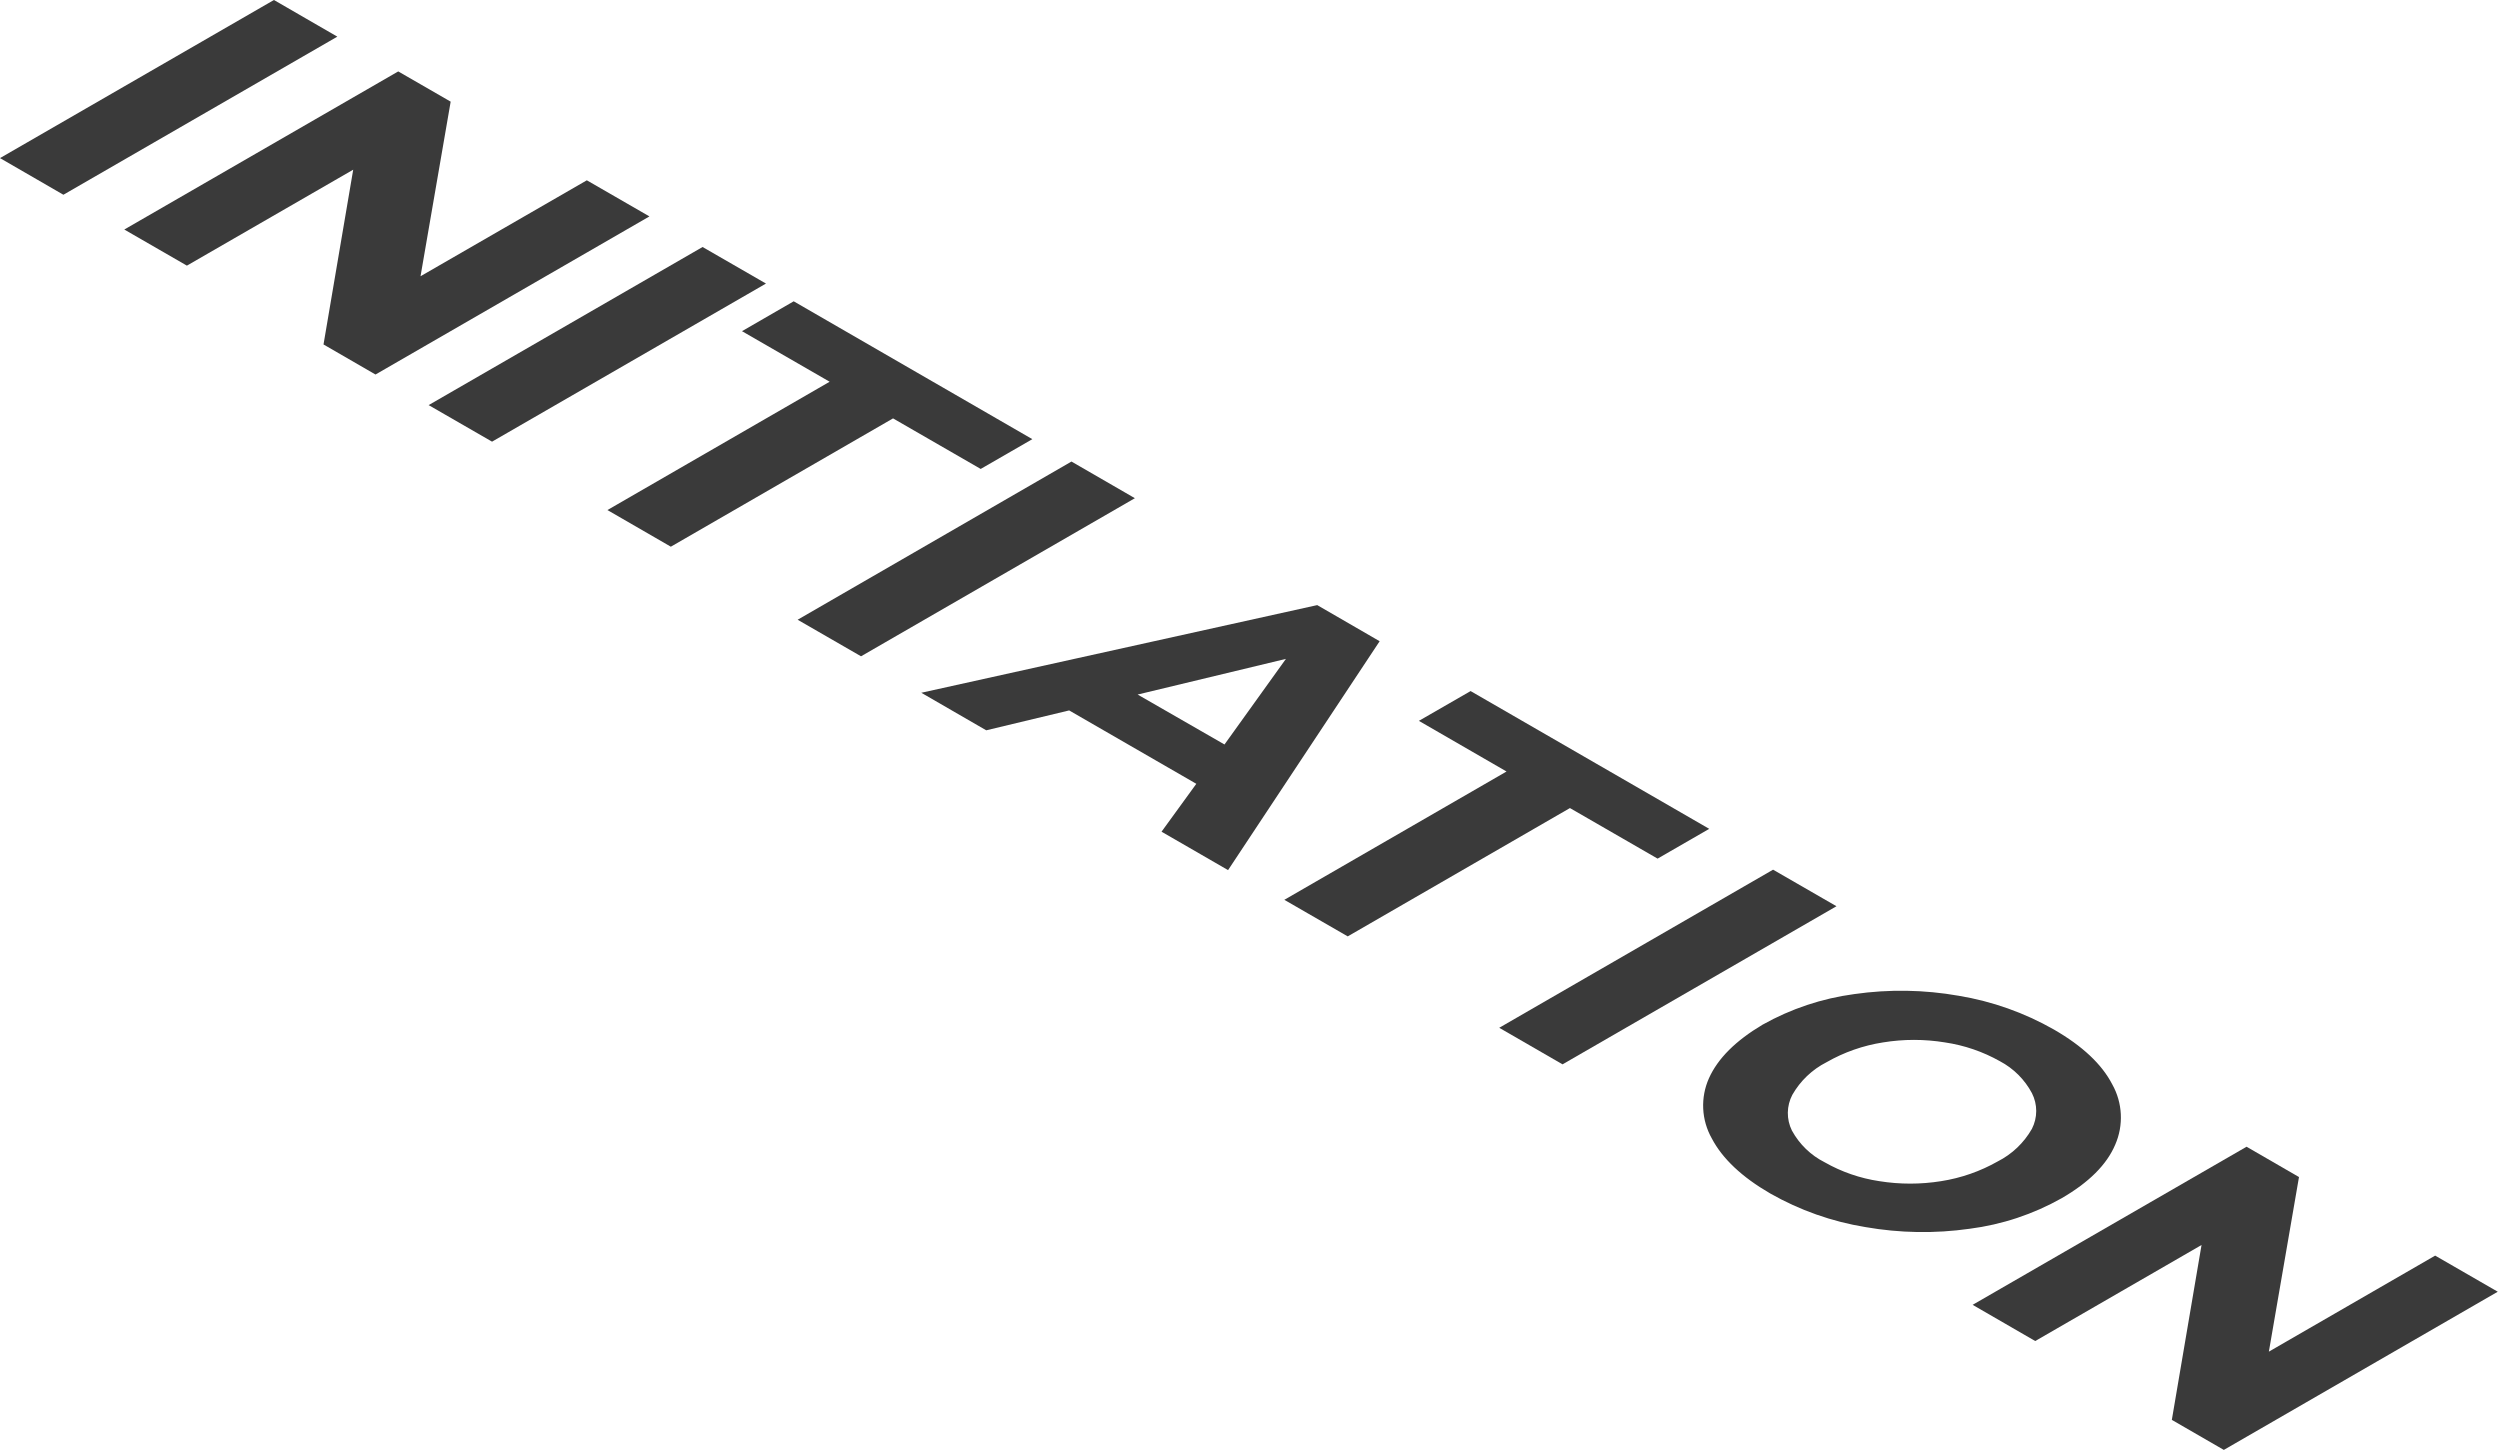
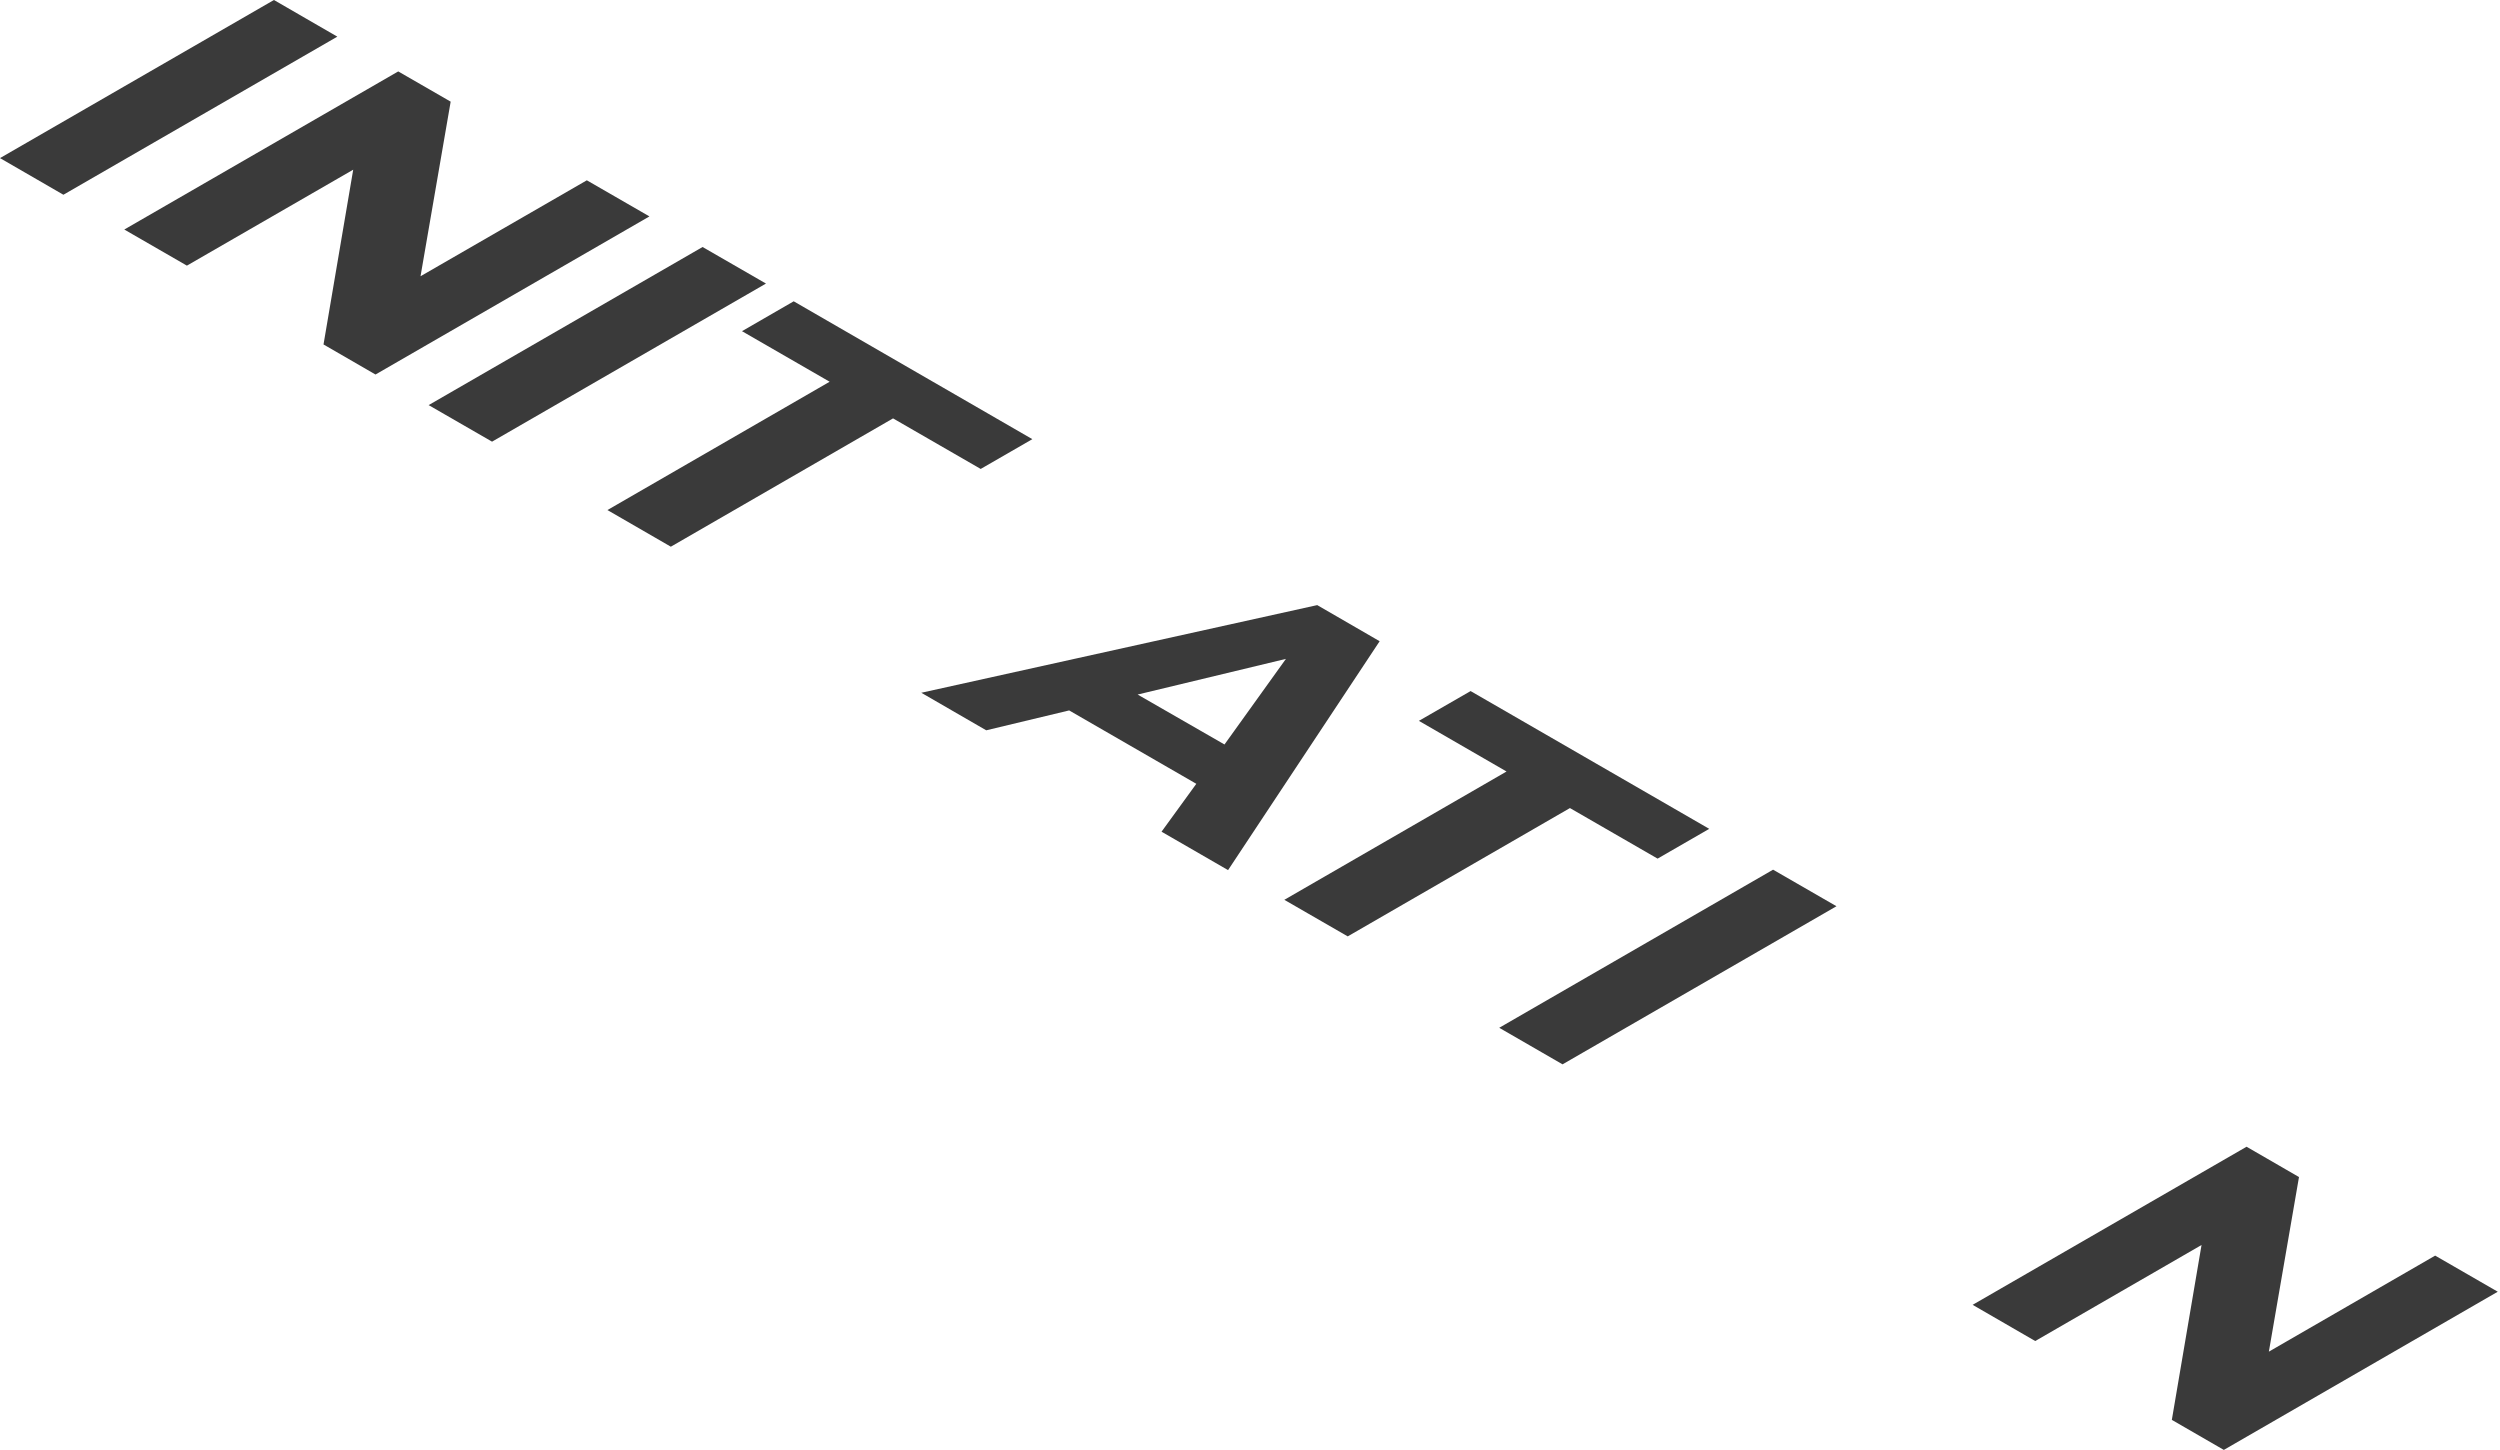
<svg xmlns="http://www.w3.org/2000/svg" width="569" height="330" viewBox="0 0 569 330" fill="none">
  <path d="M272.281 178.395L243.34 161.692L224.465 166.218L209.69 157.673L299.801 137.723L314.008 145.943L279.506 198.04L264.366 189.293L272.281 178.395ZM278.694 169.444L292.677 149.961L258.926 158.079L278.694 169.444Z" fill="#3A3A3A" />
  <path d="M147.81 49.256L85.463 85.24L73.631 78.4L80.389 38.622L42.539 60.459L28.291 52.24L90.638 16.256L102.572 23.136L95.712 62.874L133.563 41.037L147.81 49.256Z" fill="#3A3A3A" />
  <path d="M62.347 0L76.777 8.341L14.43 44.325L0 35.983L62.347 0Z" fill="#3A3A3A" />
  <path d="M159.906 56.218L174.336 64.539L111.989 100.522L97.559 92.201L159.906 56.218Z" fill="#3A3A3A" />
-   <path d="M243.868 105.048L258.298 113.39L195.971 149.373L181.541 141.052L243.868 105.048Z" fill="#3A3A3A" />
  <path d="M403.551 197.939L417.981 206.26L355.634 242.244L341.224 233.923L403.551 197.939Z" fill="#3A3A3A" />
-   <path d="M389.608 259.109C388.434 257.036 387.763 254.716 387.651 252.337C387.538 249.957 387.986 247.584 388.958 245.41C390.988 240.884 395.047 236.866 401.136 233.233C407.604 229.598 414.705 227.229 422.06 226.251C429.946 225.122 437.961 225.252 445.805 226.637C453.429 227.898 460.768 230.502 467.481 234.328C473.962 238.063 478.386 242.223 480.754 246.81C481.916 248.89 482.582 251.211 482.698 253.591C482.814 255.971 482.378 258.346 481.424 260.53C479.502 265.062 475.443 269.121 469.247 272.707C462.773 276.359 455.654 278.723 448.281 279.668C440.402 280.788 432.395 280.657 424.556 279.282C416.941 278.039 409.608 275.448 402.901 271.631C396.461 267.897 392.03 263.723 389.608 259.109ZM427.722 268.83C432.387 269.581 437.142 269.581 441.807 268.83C446.332 268.123 450.691 266.603 454.674 264.345C457.945 262.687 460.655 260.104 462.468 256.917C463.109 255.66 463.444 254.269 463.444 252.858C463.444 251.447 463.109 250.056 462.468 248.799C460.818 245.704 458.281 243.174 455.182 241.533C451.306 239.35 447.061 237.899 442.66 237.251C438.002 236.49 433.252 236.49 428.595 237.251C424.066 237.953 419.705 239.48 415.728 241.757C412.458 243.415 409.748 245.998 407.934 249.185C407.279 250.434 406.928 251.821 406.91 253.232C406.893 254.642 407.209 256.037 407.833 257.303C409.524 260.412 412.122 262.932 415.281 264.528C419.127 266.719 423.345 268.178 427.722 268.83Z" fill="#3A3A3A" />
  <path d="M568.489 293.996L506.142 330L494.31 323.161L501.069 283.362L463.218 305.22L448.971 296.98L511.318 260.996L523.251 267.897L516.392 307.635L554.242 285.777L568.489 293.996Z" fill="#3A3A3A" />
  <path d="M188.827 86.884L168.877 75.376L180.648 68.577L234.958 99.954L223.207 106.732L203.257 95.225L152.681 124.43L138.251 116.088L188.827 86.884Z" fill="#3A3A3A" />
  <path d="M342.888 175.594L322.938 164.067L334.709 157.288L389.019 188.644L377.268 195.423L357.318 183.915L306.743 213.12L292.313 204.799L342.888 175.594Z" fill="#3A3A3A" />
</svg>